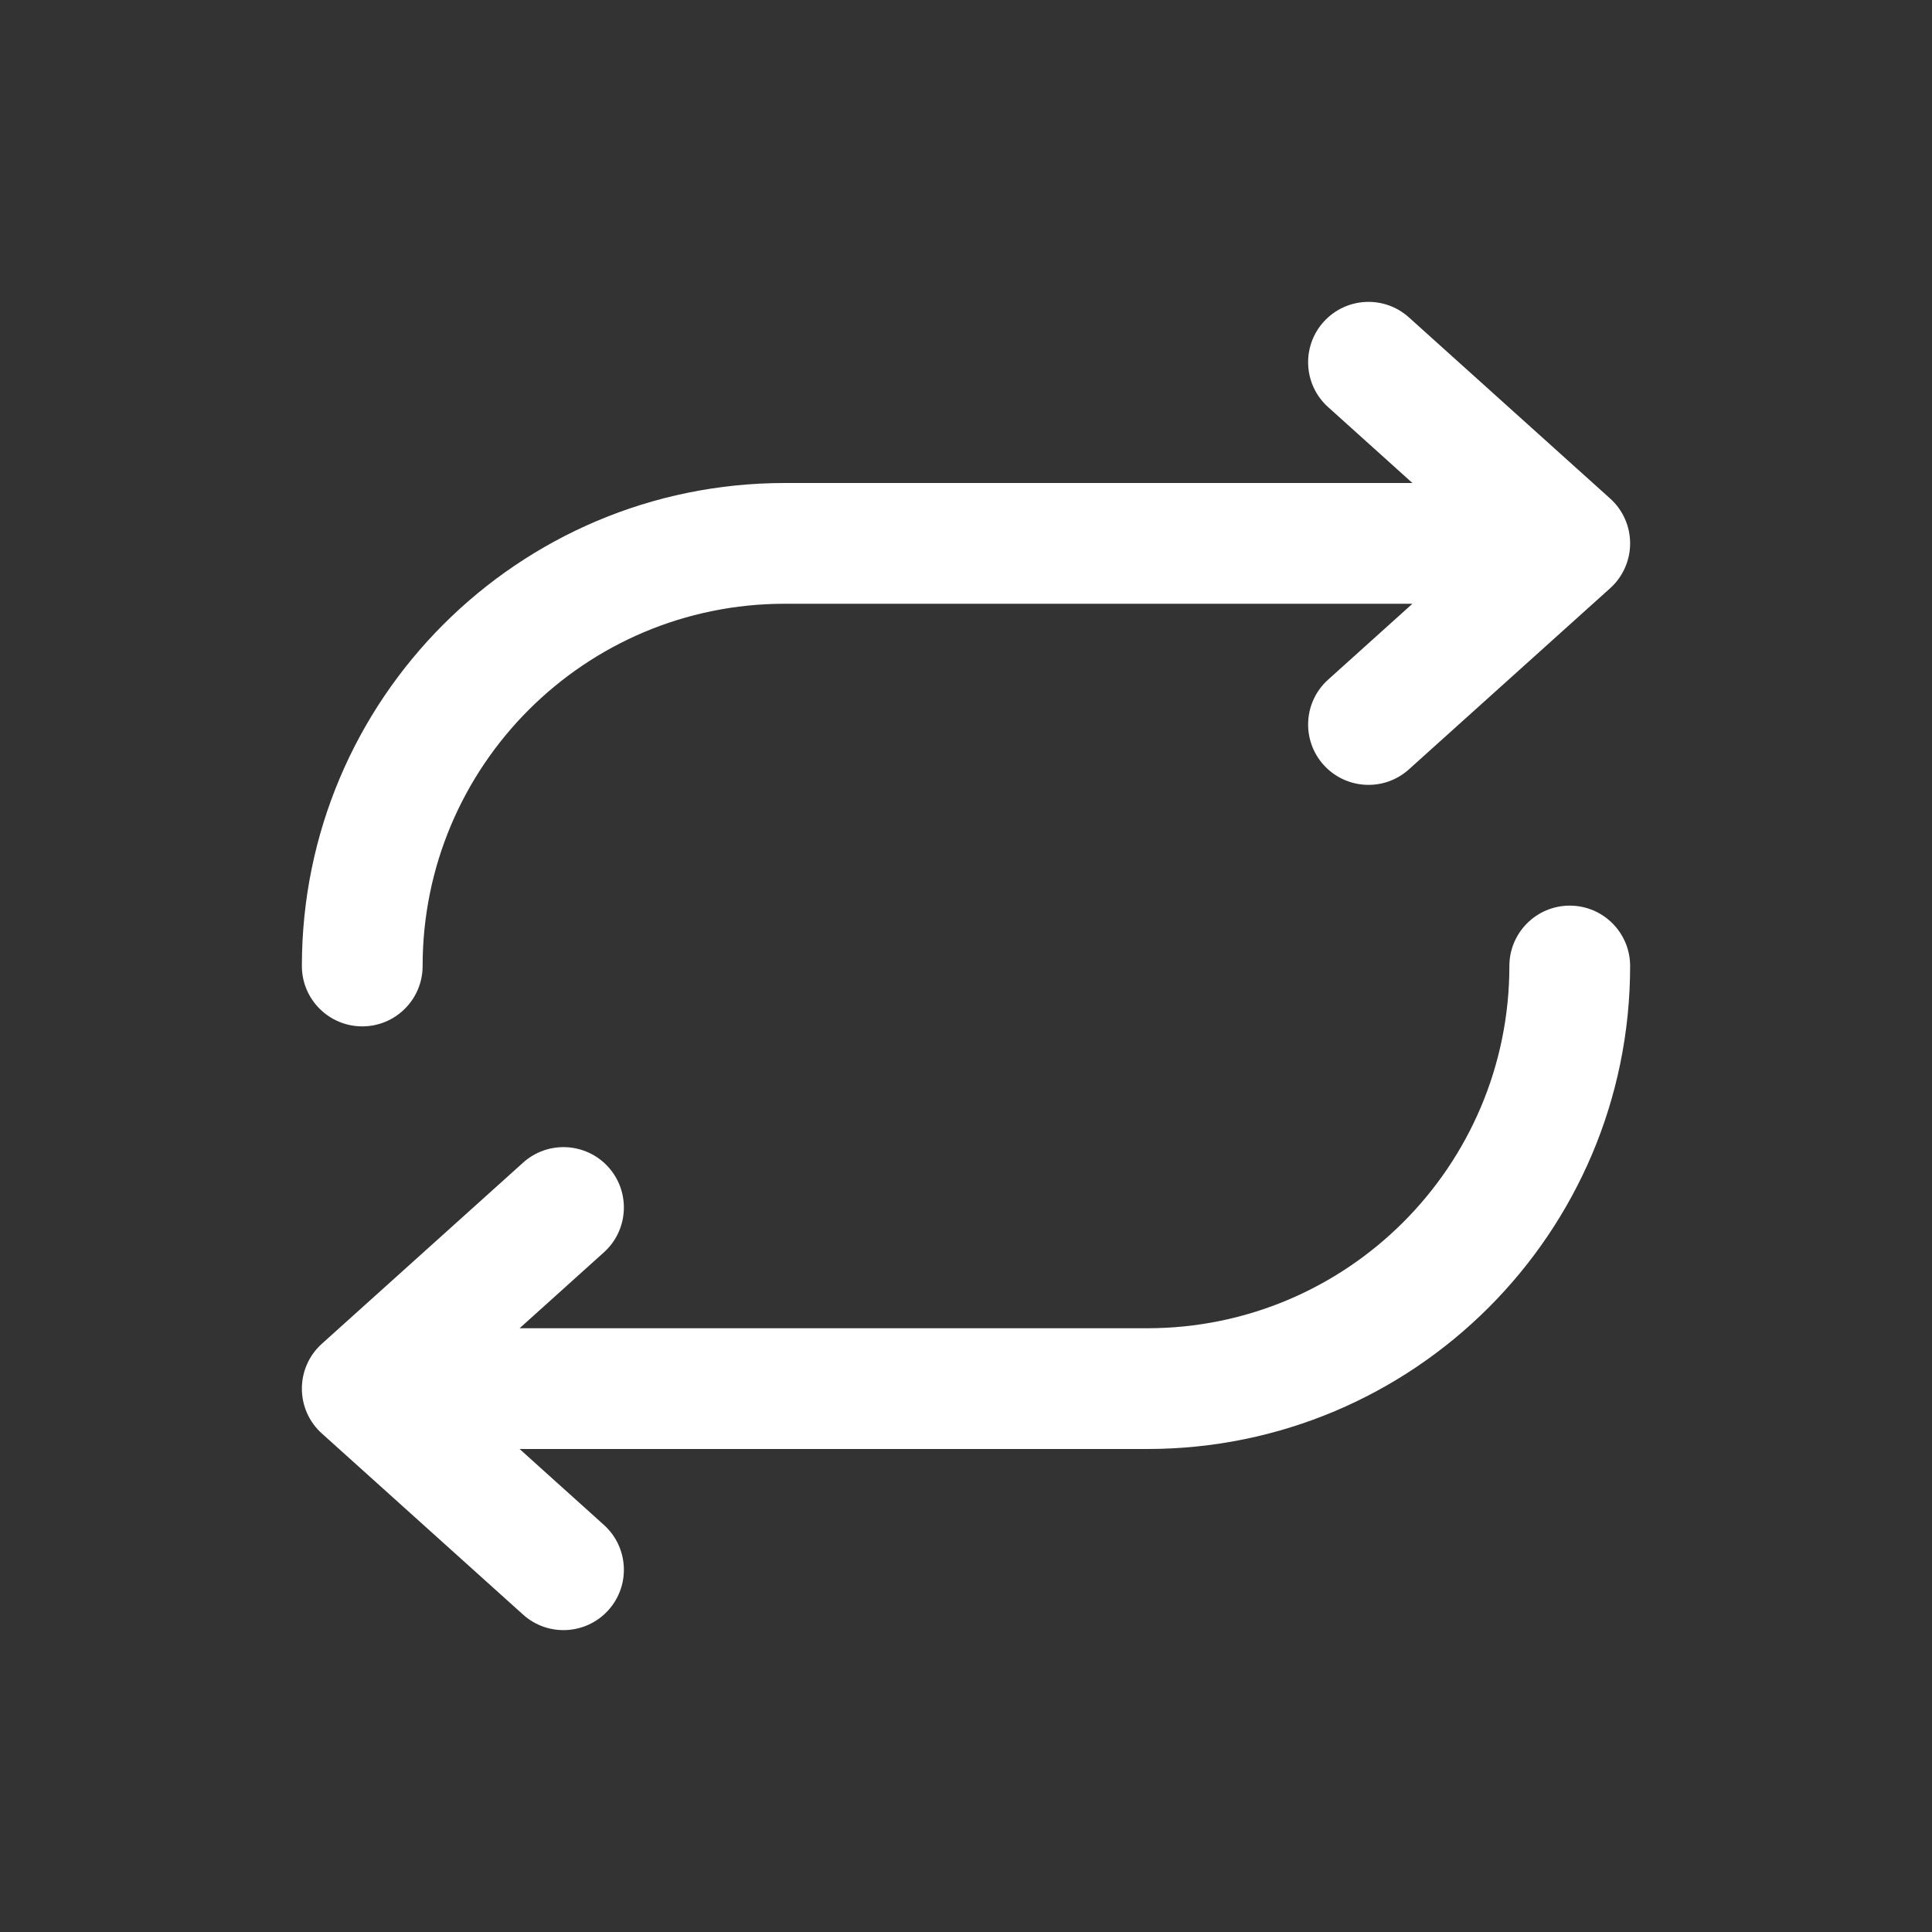
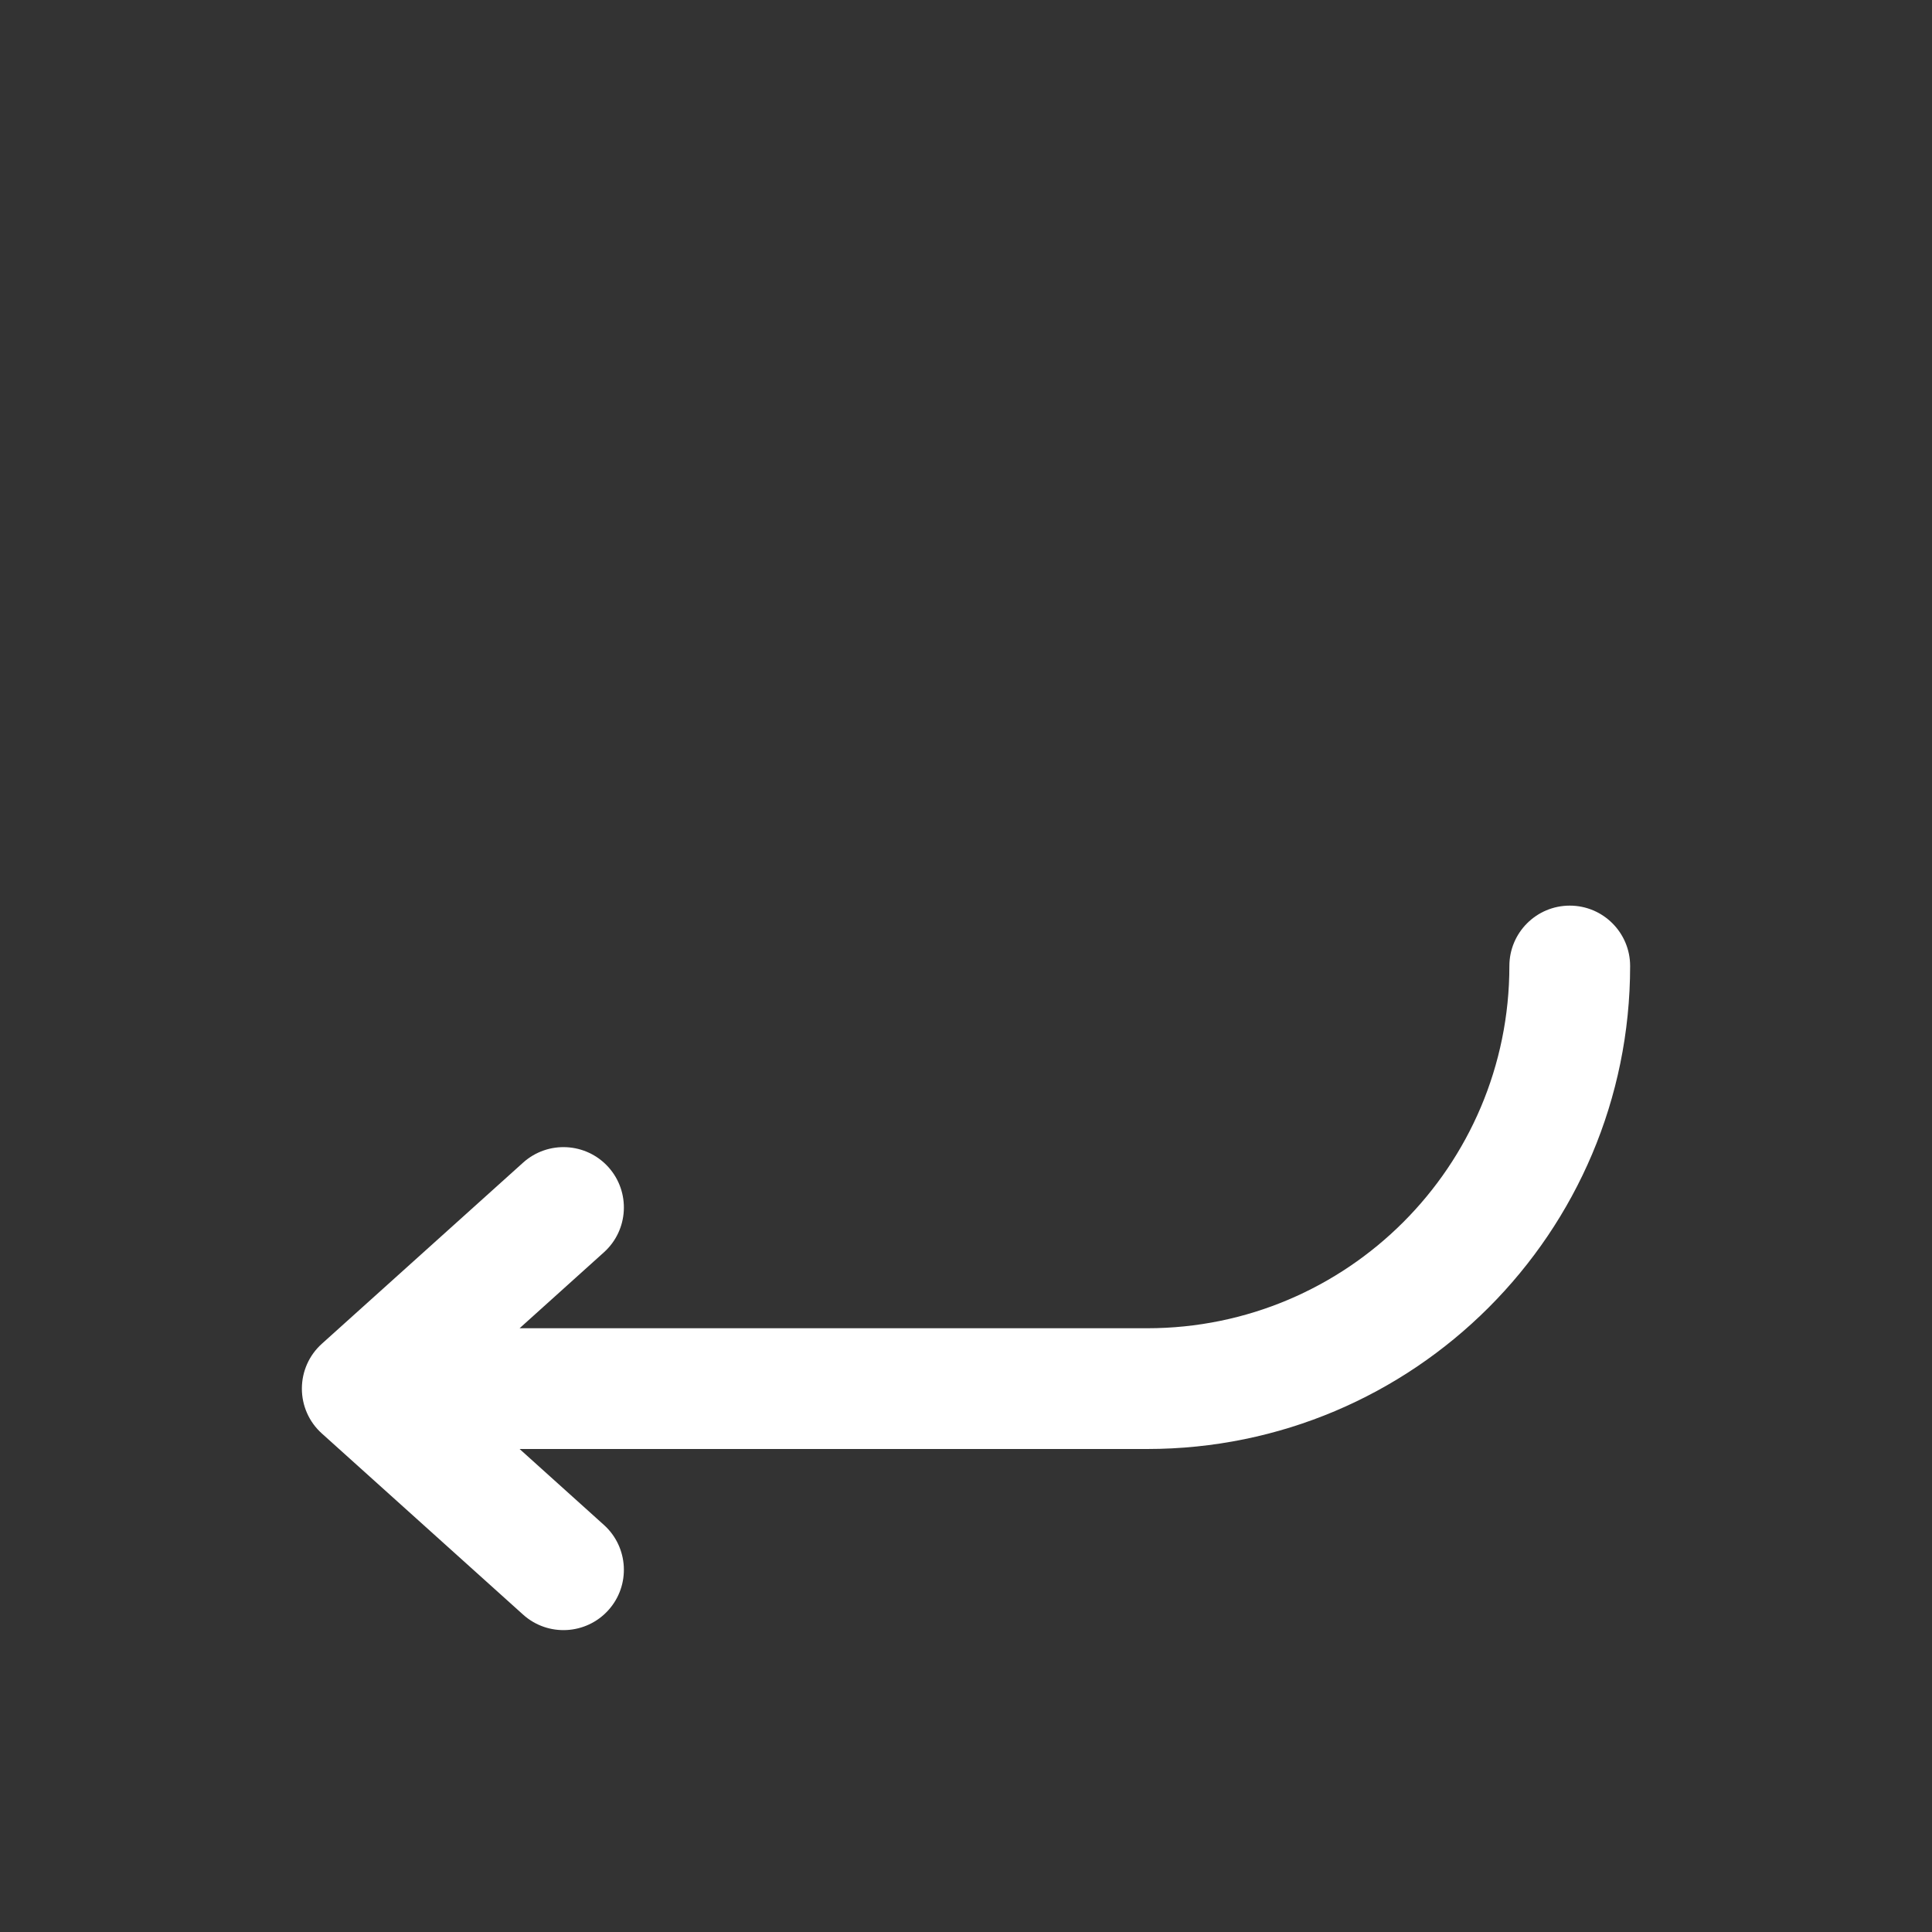
<svg xmlns="http://www.w3.org/2000/svg" width="32" height="32" viewBox="0 0 32 32" fill="none">
  <rect x="0" y="0" width="32" height="32" fill="#333333" stroke="none" />
-   <path fill-rule="evenodd" clip-rule="evenodd" d="M21.923 5.331C22.293 4.921 22.925 4.887 23.336 5.257L26.669 8.257C26.88 8.446 27 8.717 27 9C27 9.283 26.88 9.554 26.669 9.743L23.336 12.743C22.925 13.113 22.293 13.079 21.923 12.669C21.554 12.258 21.587 11.626 21.998 11.257L23.394 10H13C9.686 10 7 12.686 7 16C7 16.552 6.552 17 6 17C5.448 17 5 16.552 5 16C5 11.582 8.582 8 13 8H23.394L21.998 6.743C21.587 6.374 21.554 5.742 21.923 5.331Z" fill="white" />
  <path fill-rule="evenodd" clip-rule="evenodd" d="M10.077 26.669C9.707 27.079 9.075 27.113 8.664 26.743L5.331 23.743C5.12 23.554 5 23.284 5 23C5 22.716 5.12 22.446 5.331 22.257L8.664 19.257C9.075 18.887 9.707 18.921 10.077 19.331C10.446 19.742 10.413 20.374 10.002 20.743L8.606 22H19C22.314 22 25 19.314 25 16C25 15.448 25.448 15 26 15C26.552 15 27 15.448 27 16C27 20.418 23.418 24 19 24H8.606L10.002 25.257C10.413 25.626 10.446 26.259 10.077 26.669Z" fill="white" />
</svg>